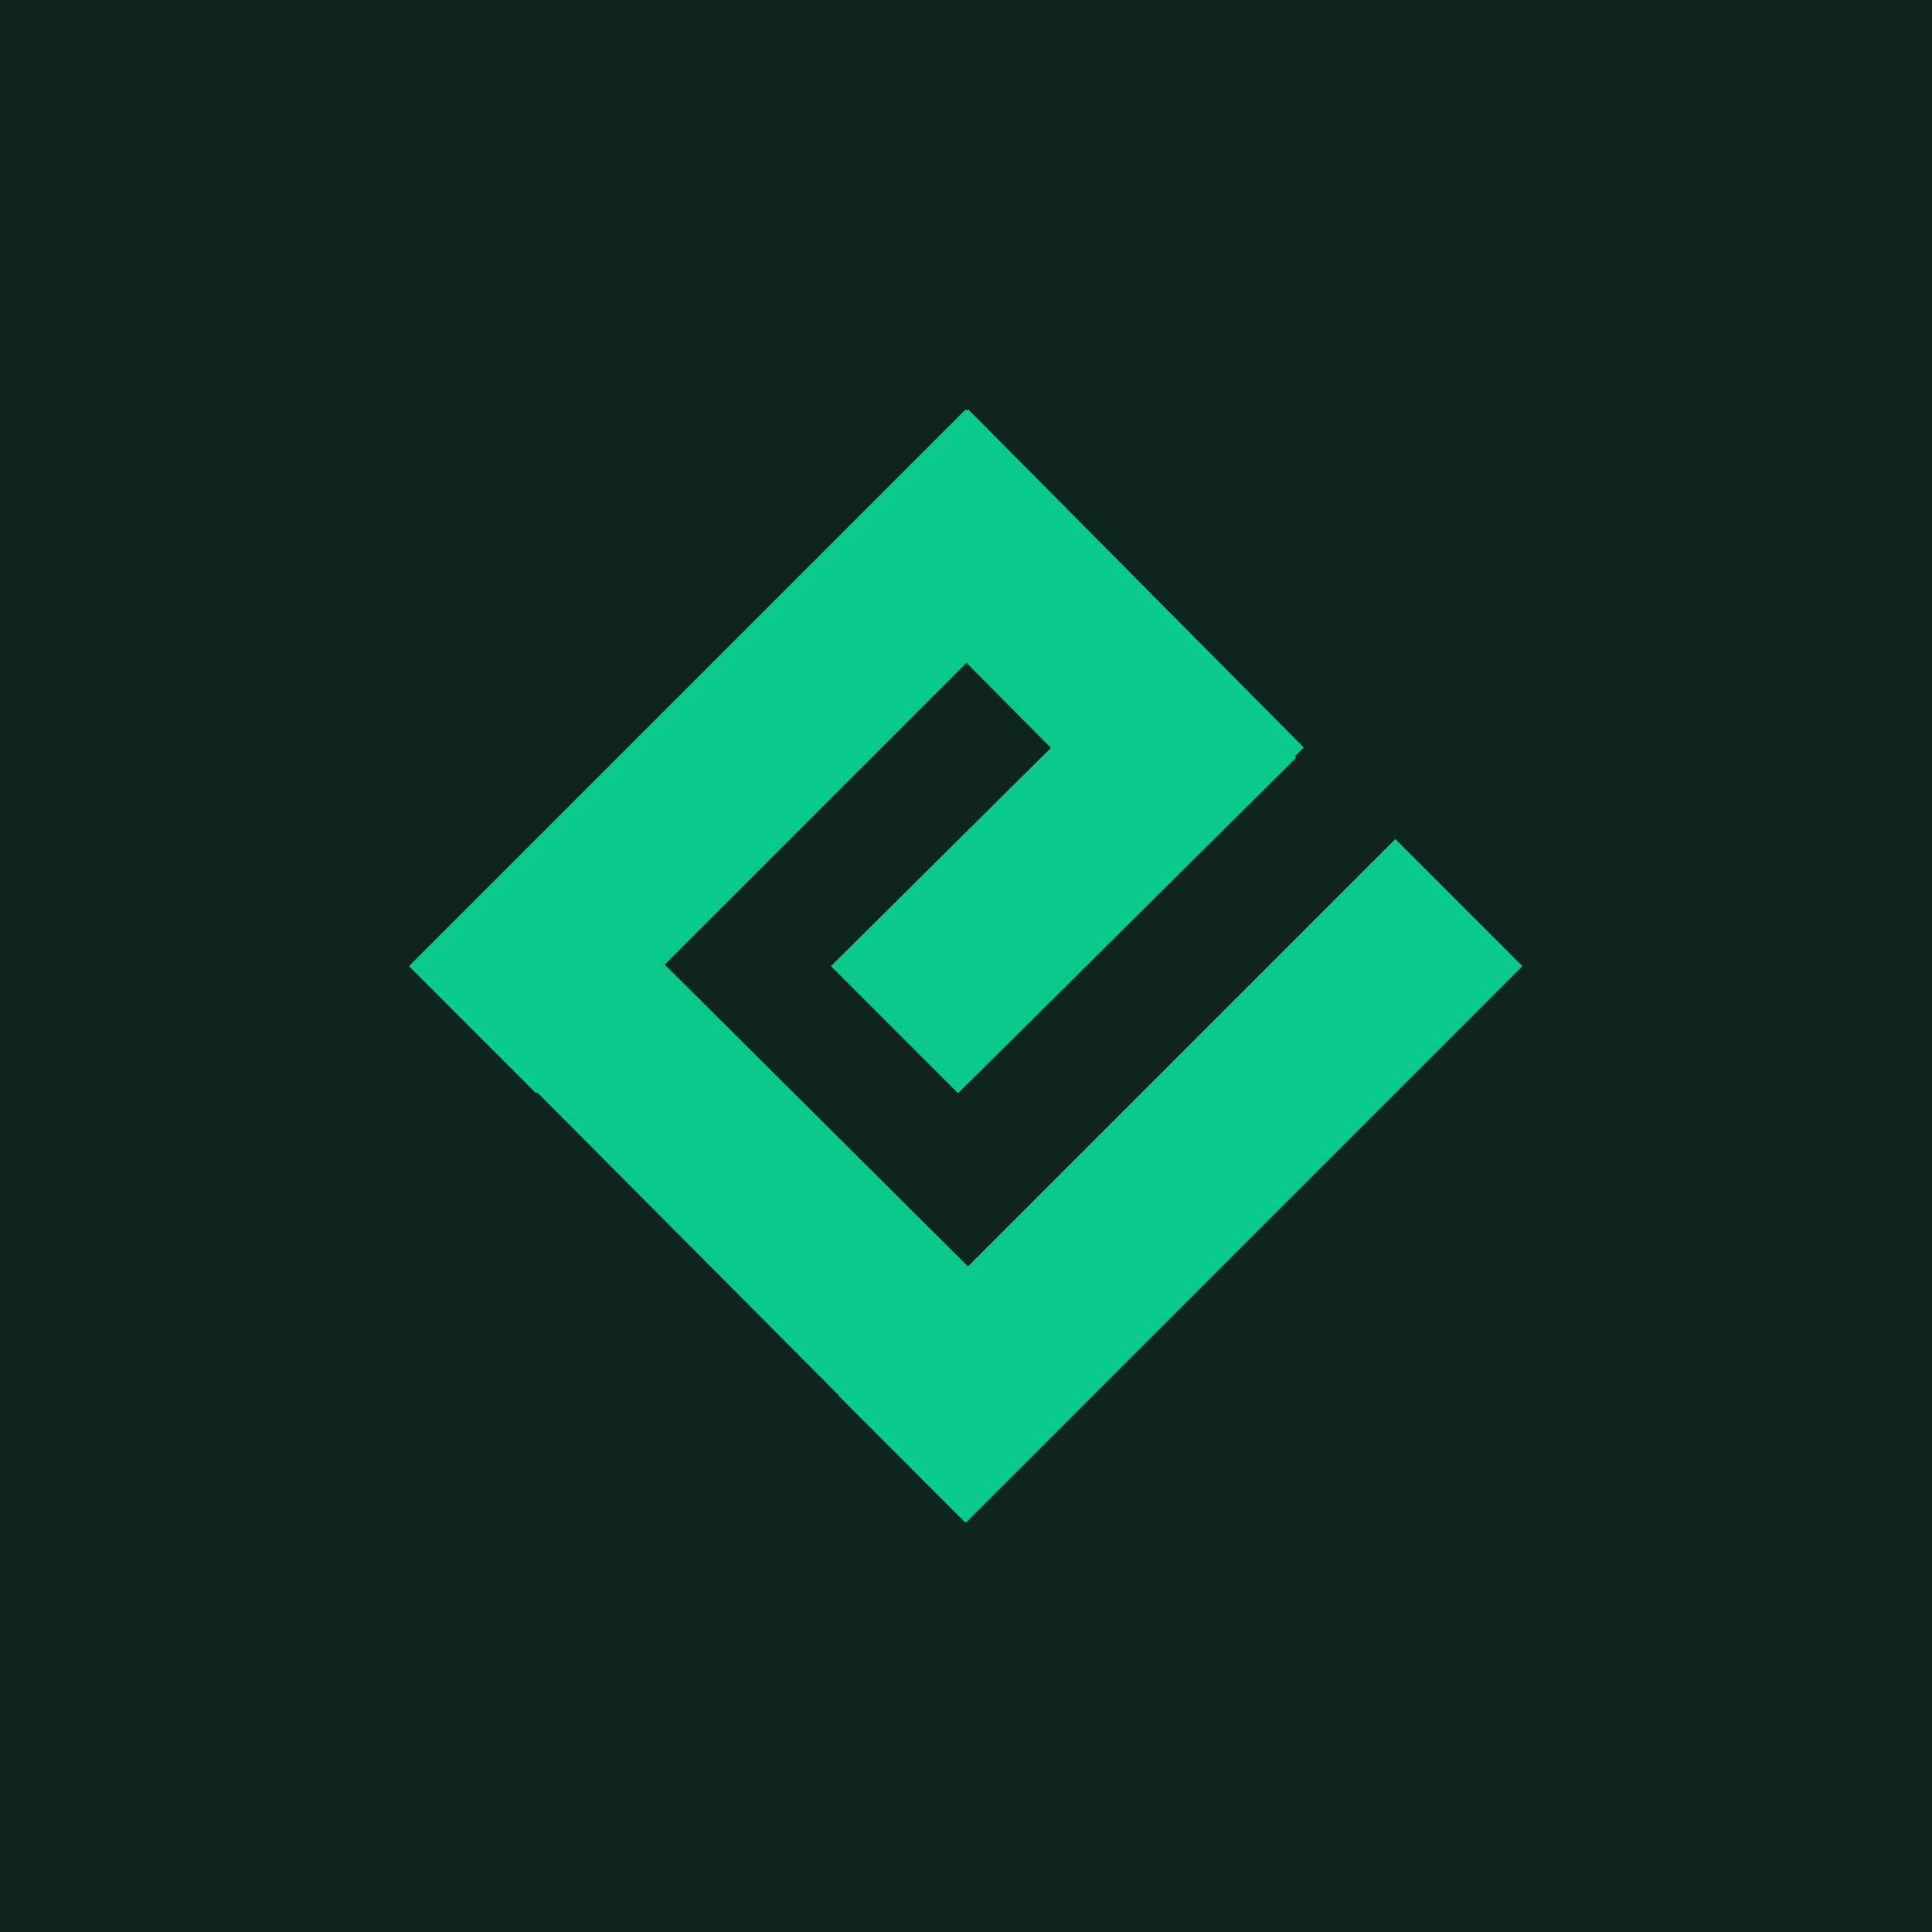
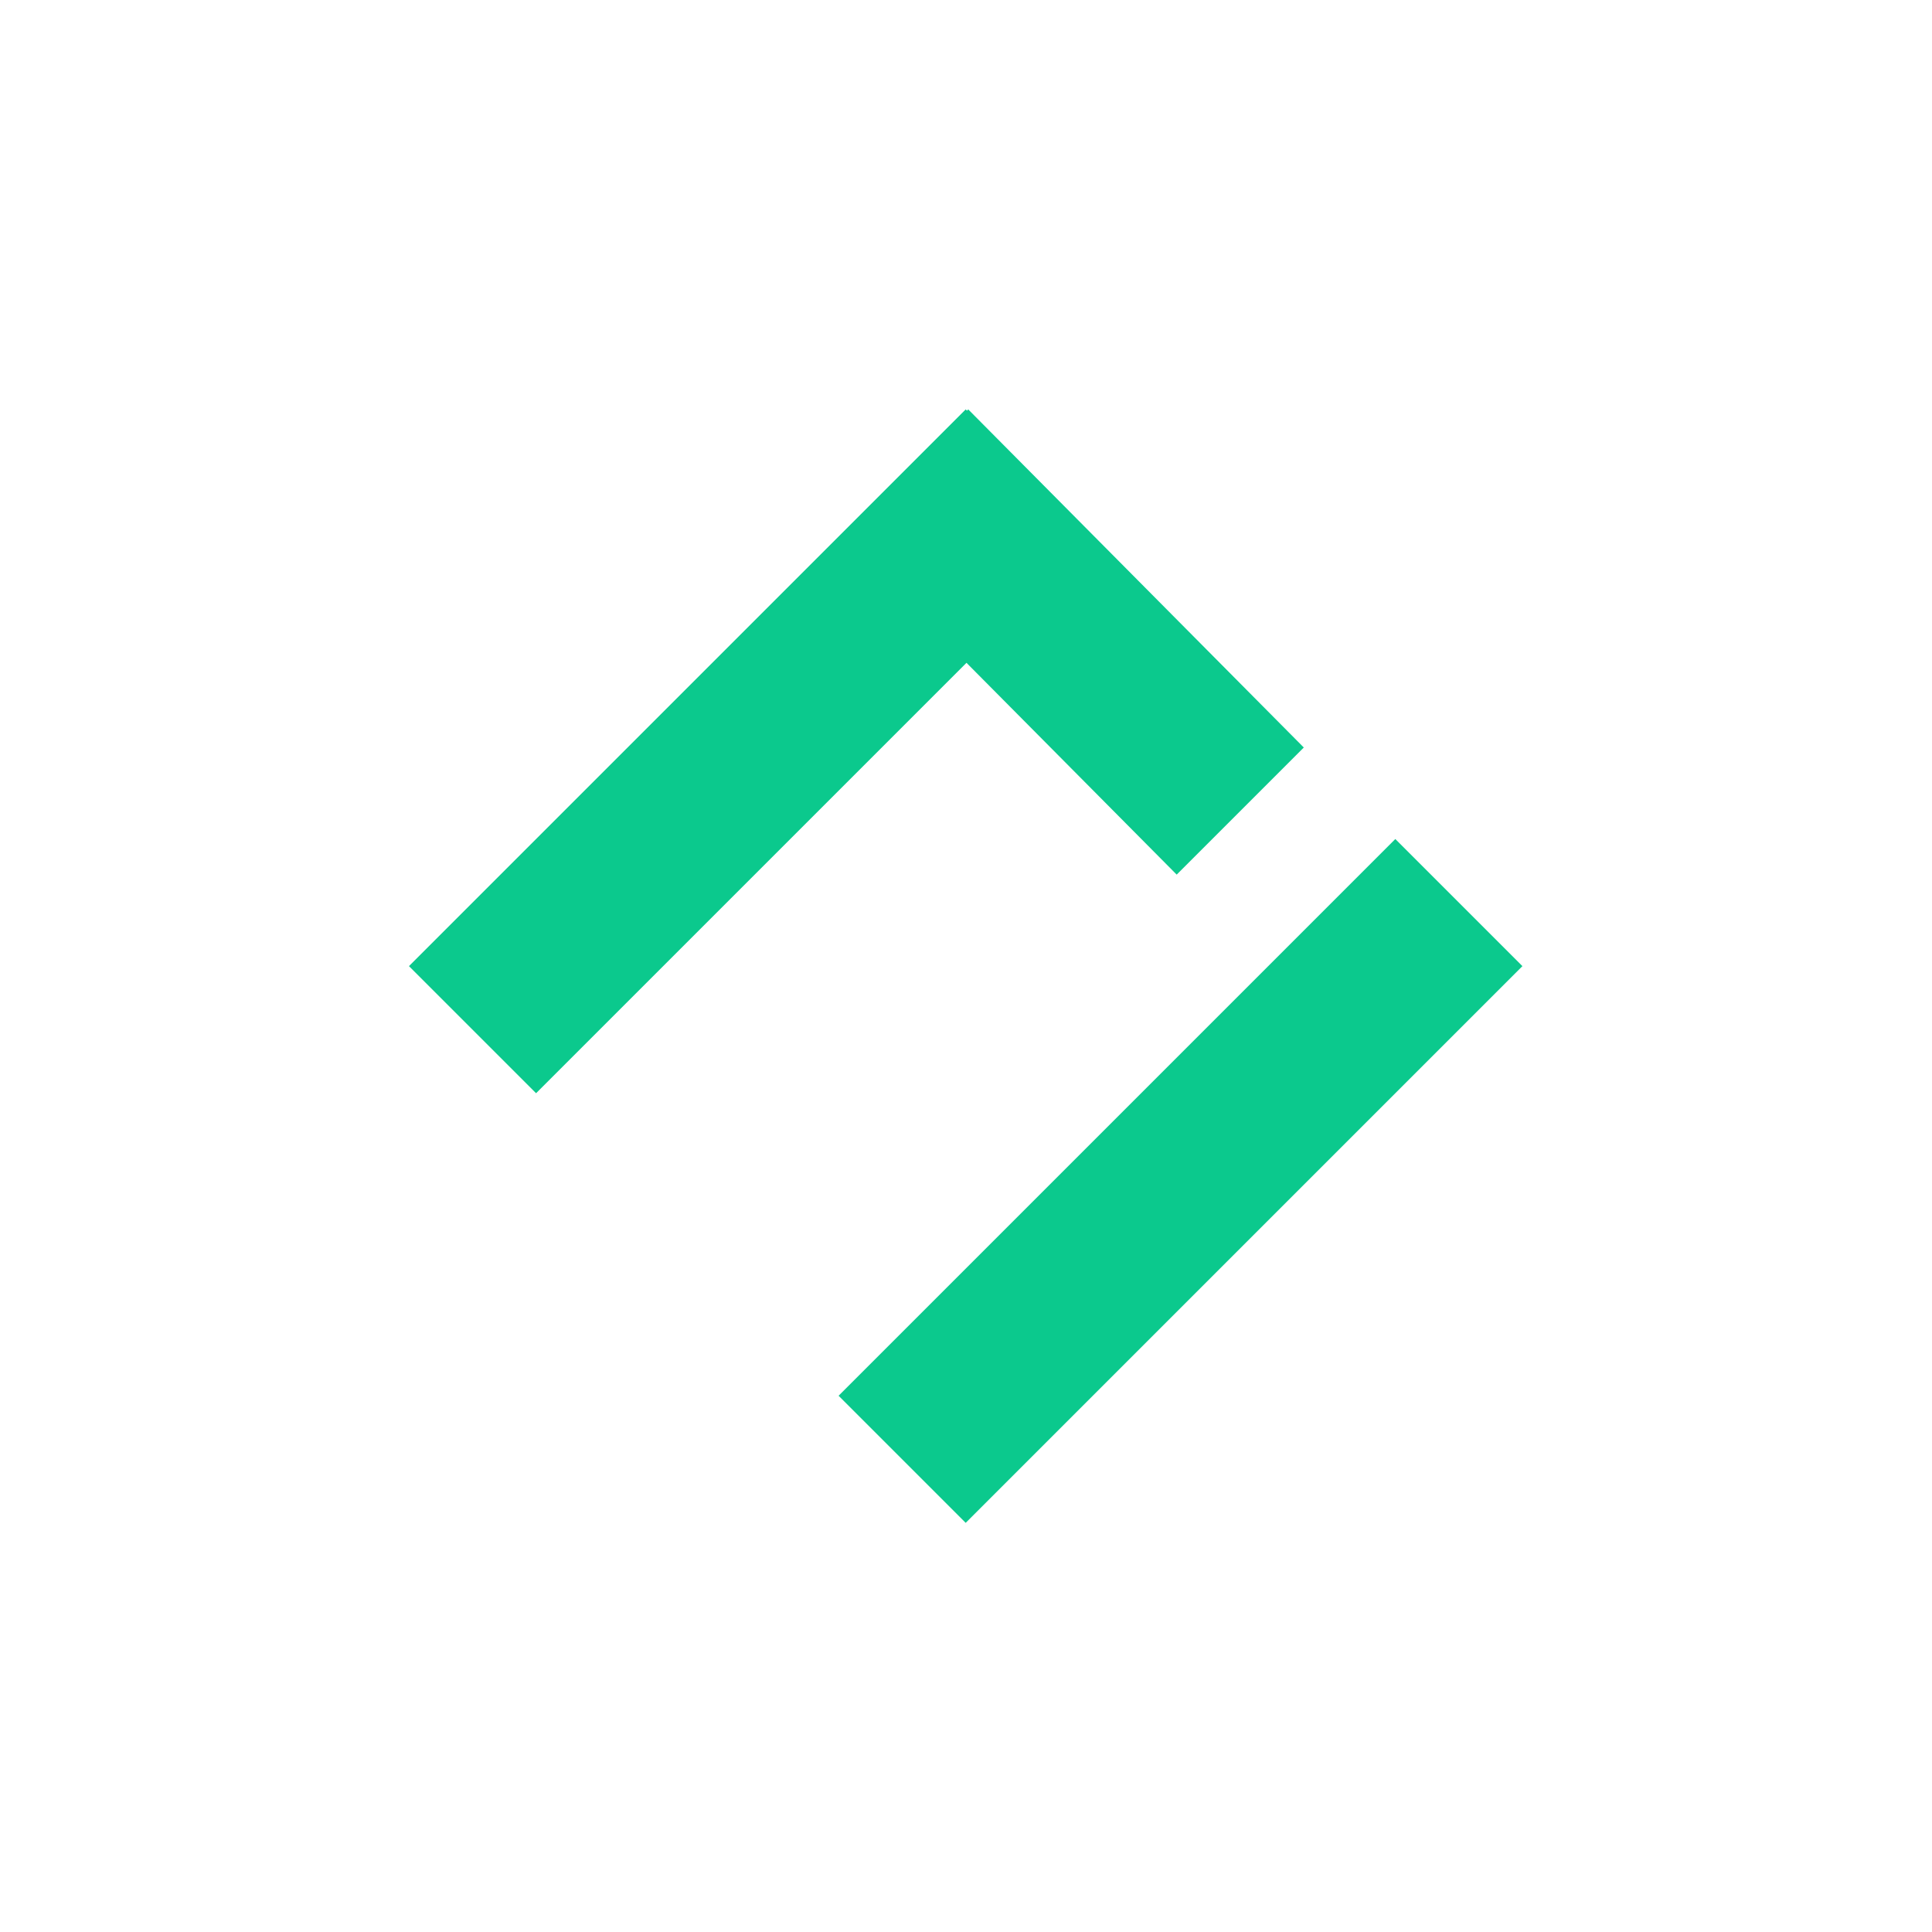
<svg xmlns="http://www.w3.org/2000/svg" version="1.1" id="Layer_1" x="0px" y="0px" viewBox="0 0 76 76" style="enable-background:new 0 0 76 76;" xml:space="preserve">
  <style type="text/css">
	.st0{fill:#0D251D;}
	.st1{fill:#0BC98D;}
</style>
-   <rect class="st0" width="76" height="76" />
  <g id="Energi_NRG_2">
    <g id="Energi_NRG_5" transform="translate(25.488 25.505)">
      <path id="Energi_NRG_6" class="st1" d="M-4.4,17.5l-5-5L12.5-9.4l5,5L-4.4,17.5z" />
      <path id="Energi_NRG_7" class="st1" d="M12.5,34.4l-5-5L29.4,7.5l5,5L12.5,34.4z" />
-       <path id="Energi_NRG_8" class="st1" d="M12.3,34.2L-9.1,12.7l5-5l21.5,21.4L12.3,34.2z" />
      <path id="Energi_NRG_9" class="st1" d="M20.8,8.9L7.6-4.4l5-5L25.8,3.9L20.8,8.9L20.8,8.9z" />
-       <path id="Energi_NRG_10" class="st1" d="M12.2,17.5l-5-5L20.5-0.7l5,5L12.2,17.5z" />
    </g>
  </g>
</svg>